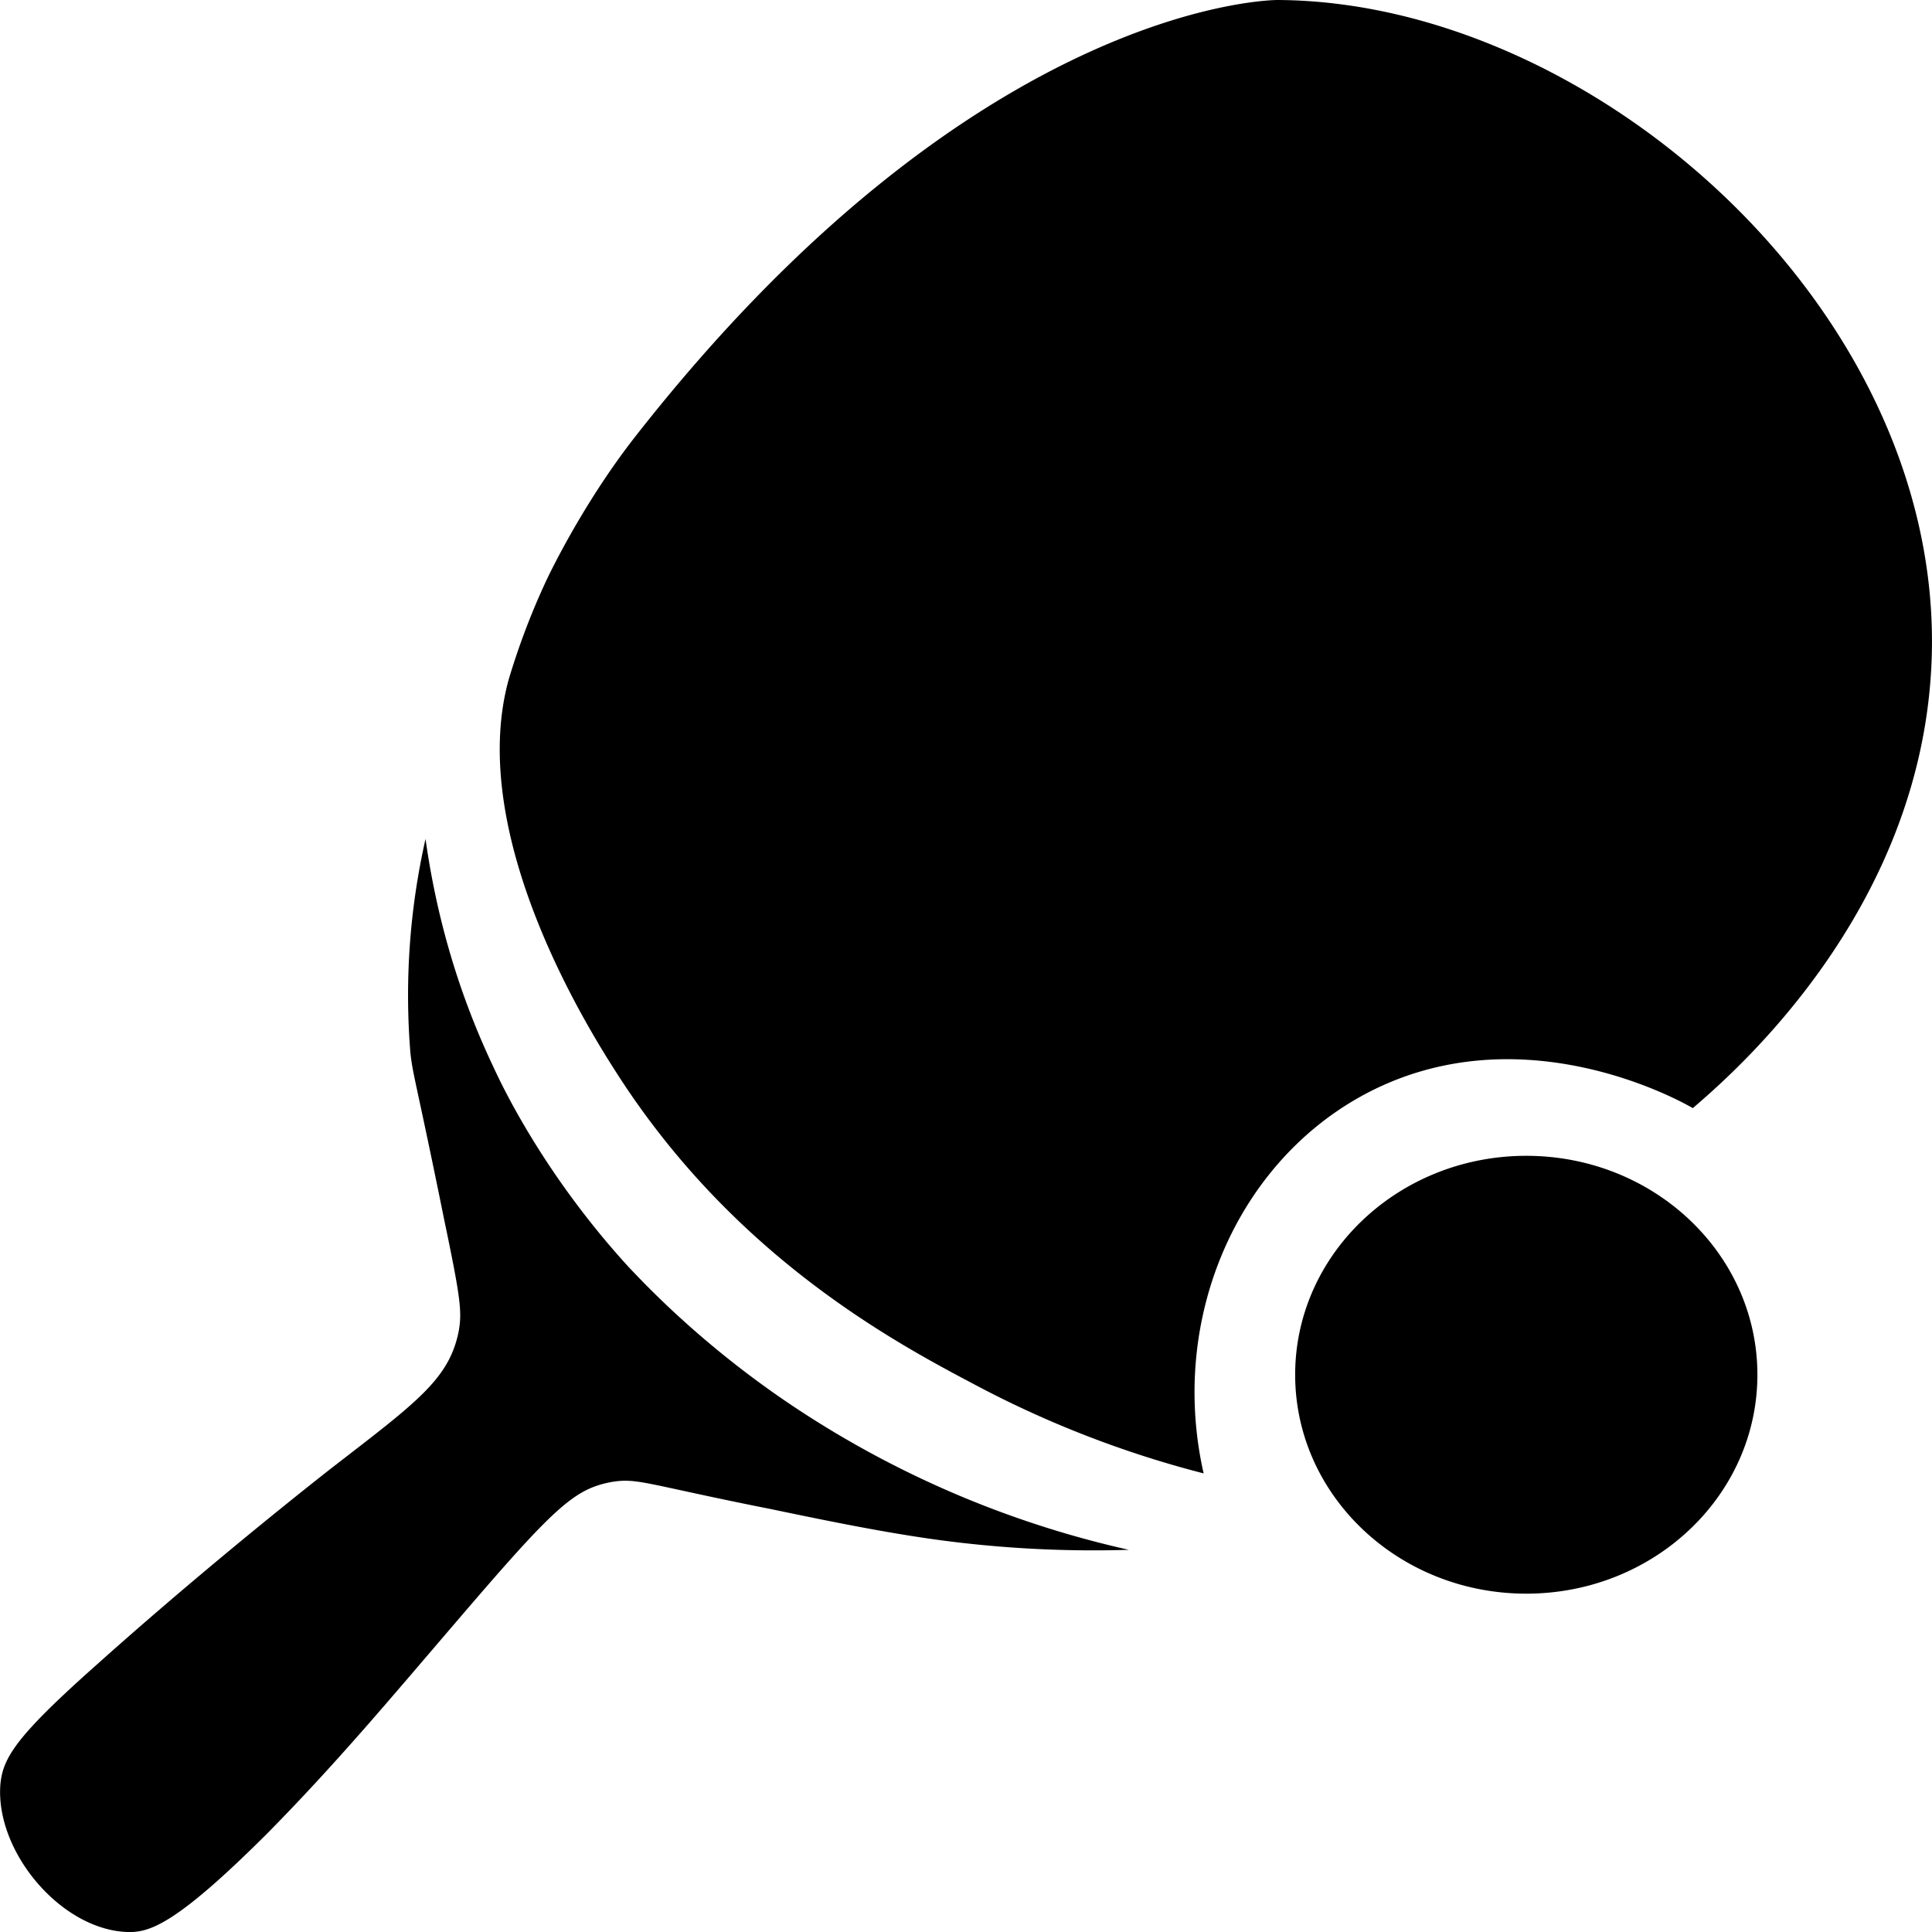
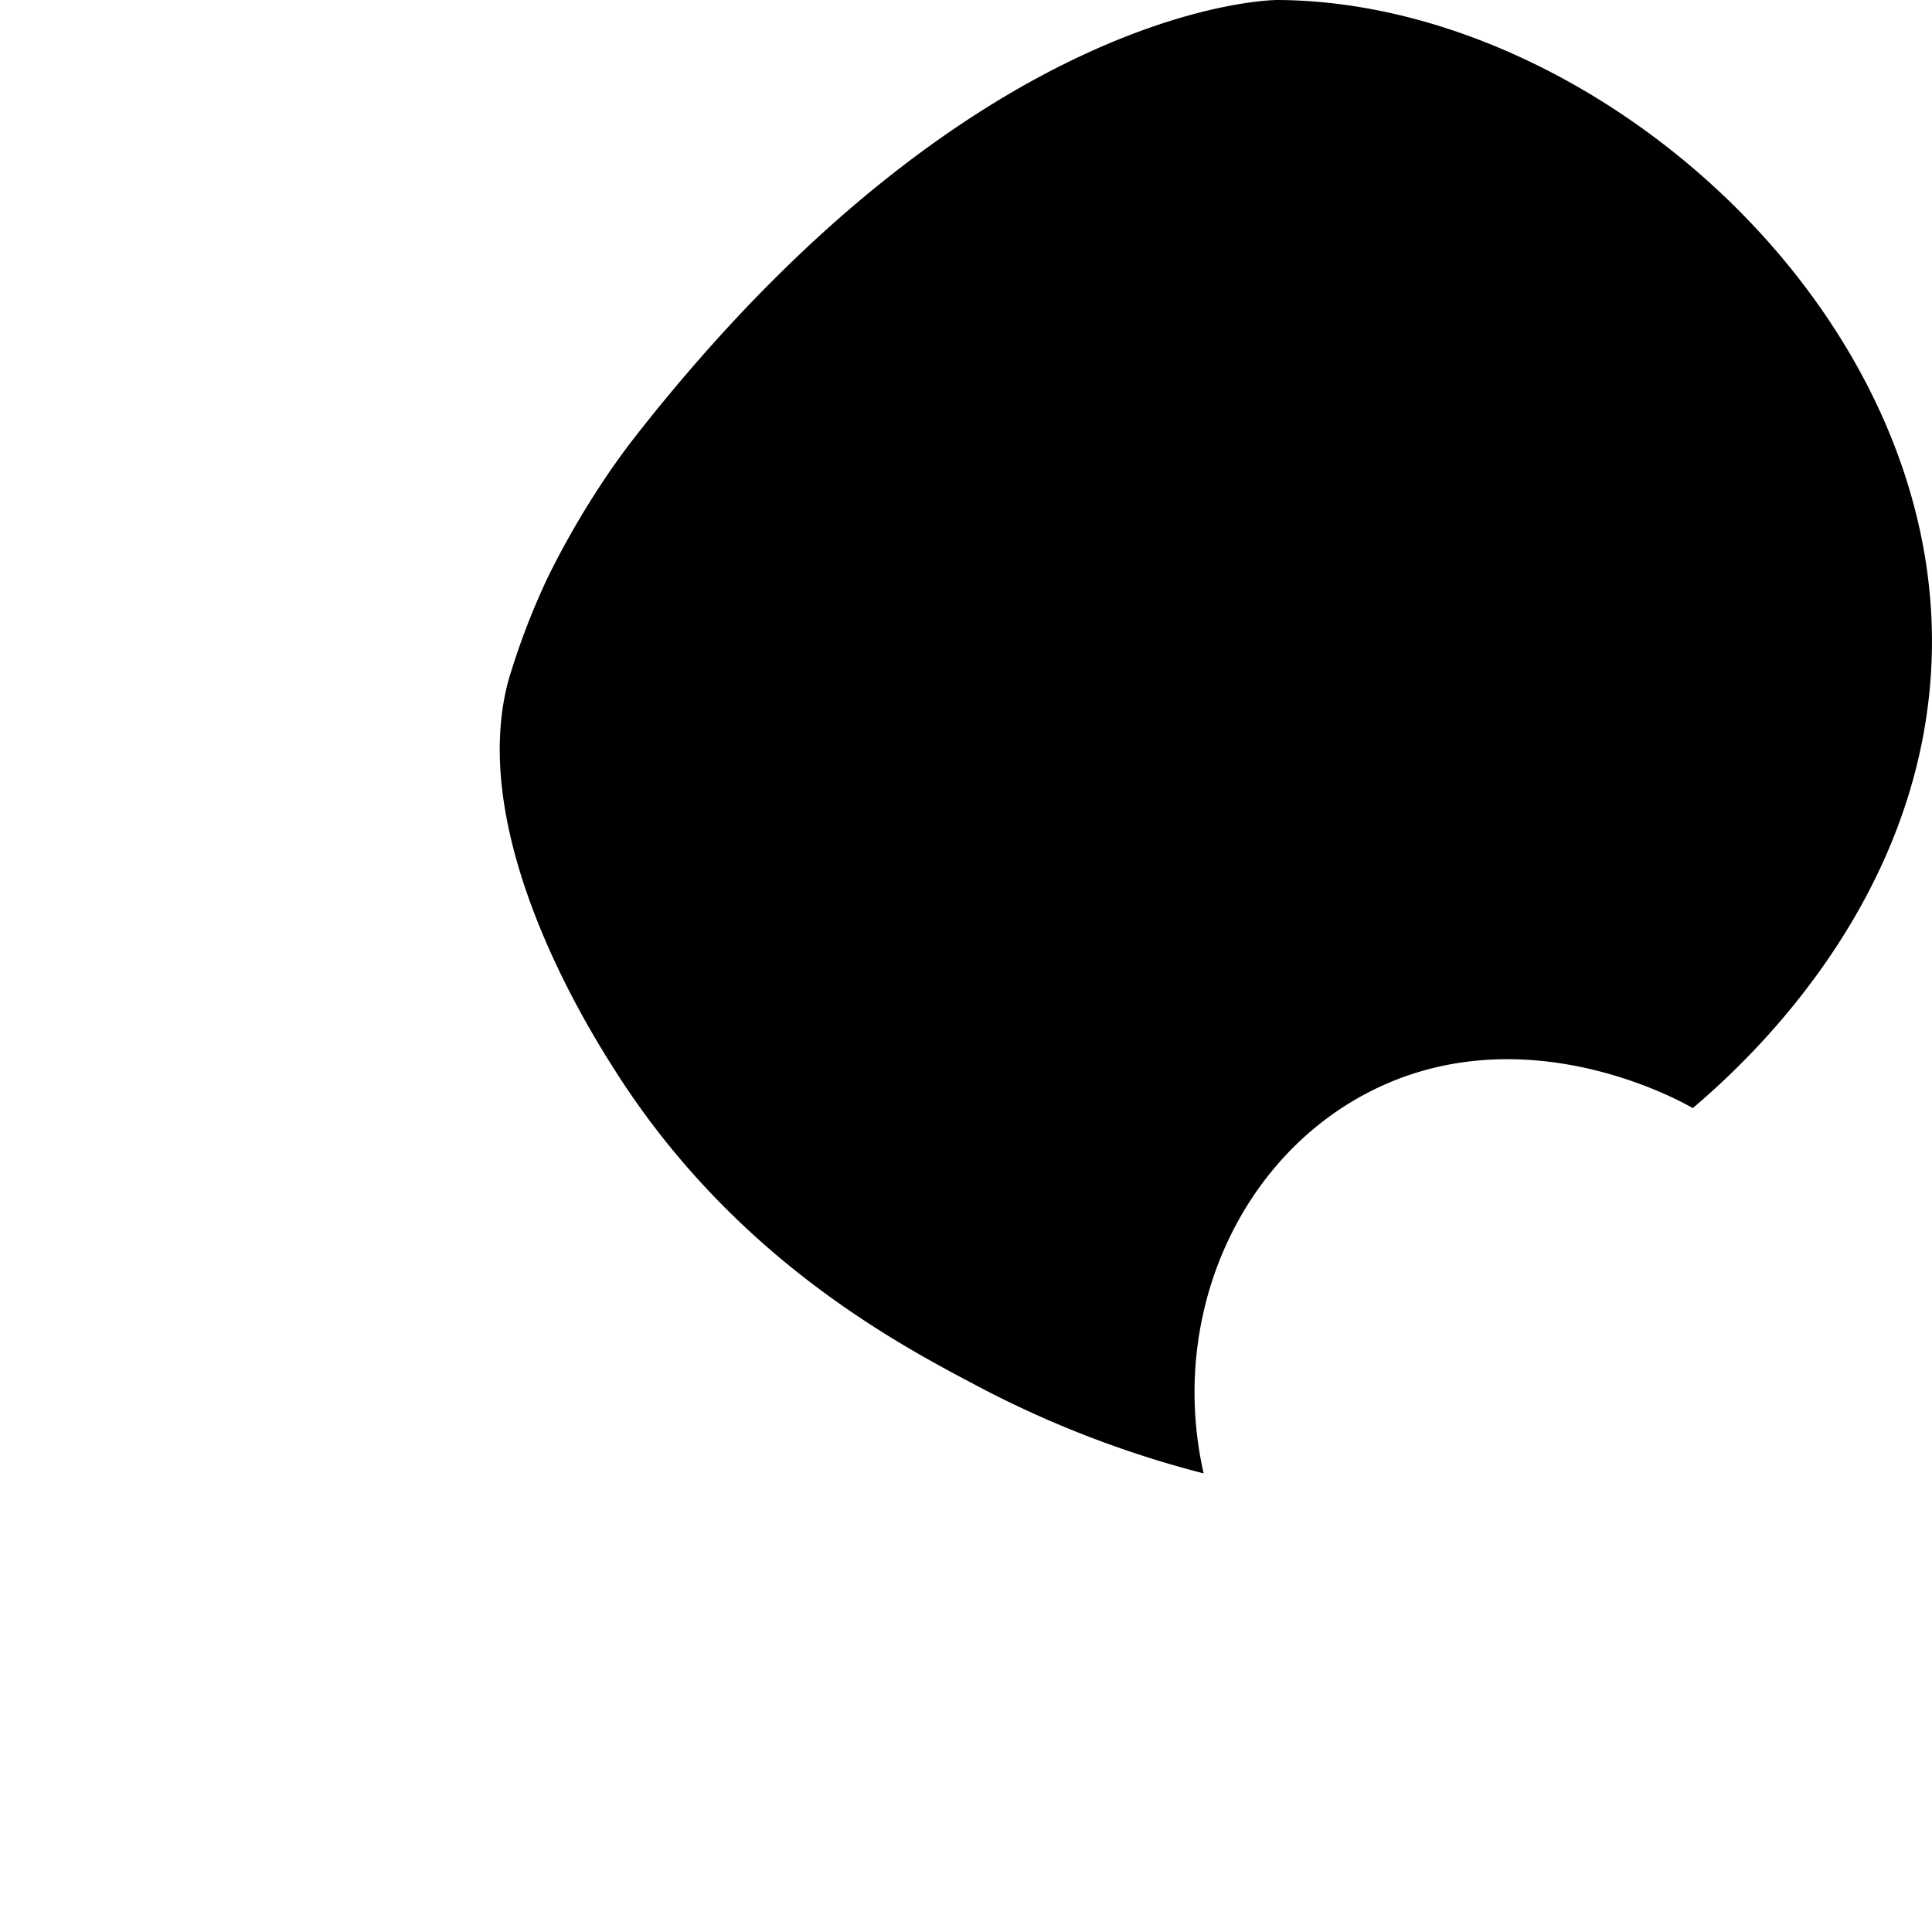
<svg xmlns="http://www.w3.org/2000/svg" fill="none" viewBox="0 0 16 16">
  <path fill="currentColor" d="M5.263 3.613C8.103-.013 10.581 0 10.581 0c2.63.013 5.553 2.604 5.414 5.511-.097 2.037-1.621 3.362-1.976 3.666-.056-.033-1.434-.831-2.756-.093-1.037.58-1.58 1.86-1.295 3.118a8.566 8.566 0 0 1-1.914-.745c-.675-.356-1.97-1.06-2.93-2.544-.195-.303-1.273-1.965-.912-3.283a5.98 5.98 0 0 1 .307-.811s.285-.62.744-1.206Z" />
-   <path fill="currentColor" d="M3.524 6.948c.07.495.216 1.16.564 1.892.097.211.445.917 1.12 1.655.132.138.64.686 1.455 1.213a8.262 8.262 0 0 0 2.686 1.127 9.582 9.582 0 0 1-1.6-.085c-.432-.06-.884-.152-1.358-.251-1.058-.21-1.113-.264-1.336-.224-.306.06-.473.217-1.28 1.16-.543.633-.982 1.16-1.553 1.74-.772.772-.988.831-1.169.825-.55-.02-1.092-.666-1.05-1.22.02-.224.131-.402.807-1.002.995-.89 1.955-1.635 1.955-1.635.682-.527.947-.719 1.03-1.1.035-.172.021-.284-.118-.95-.223-1.101-.258-1.187-.278-1.371a5.867 5.867 0 0 1 .125-1.774ZM12.64 13.198c1.057 0 1.914-.812 1.914-1.813s-.857-1.813-1.914-1.813-1.914.812-1.914 1.813.857 1.813 1.914 1.813Z" />
</svg>